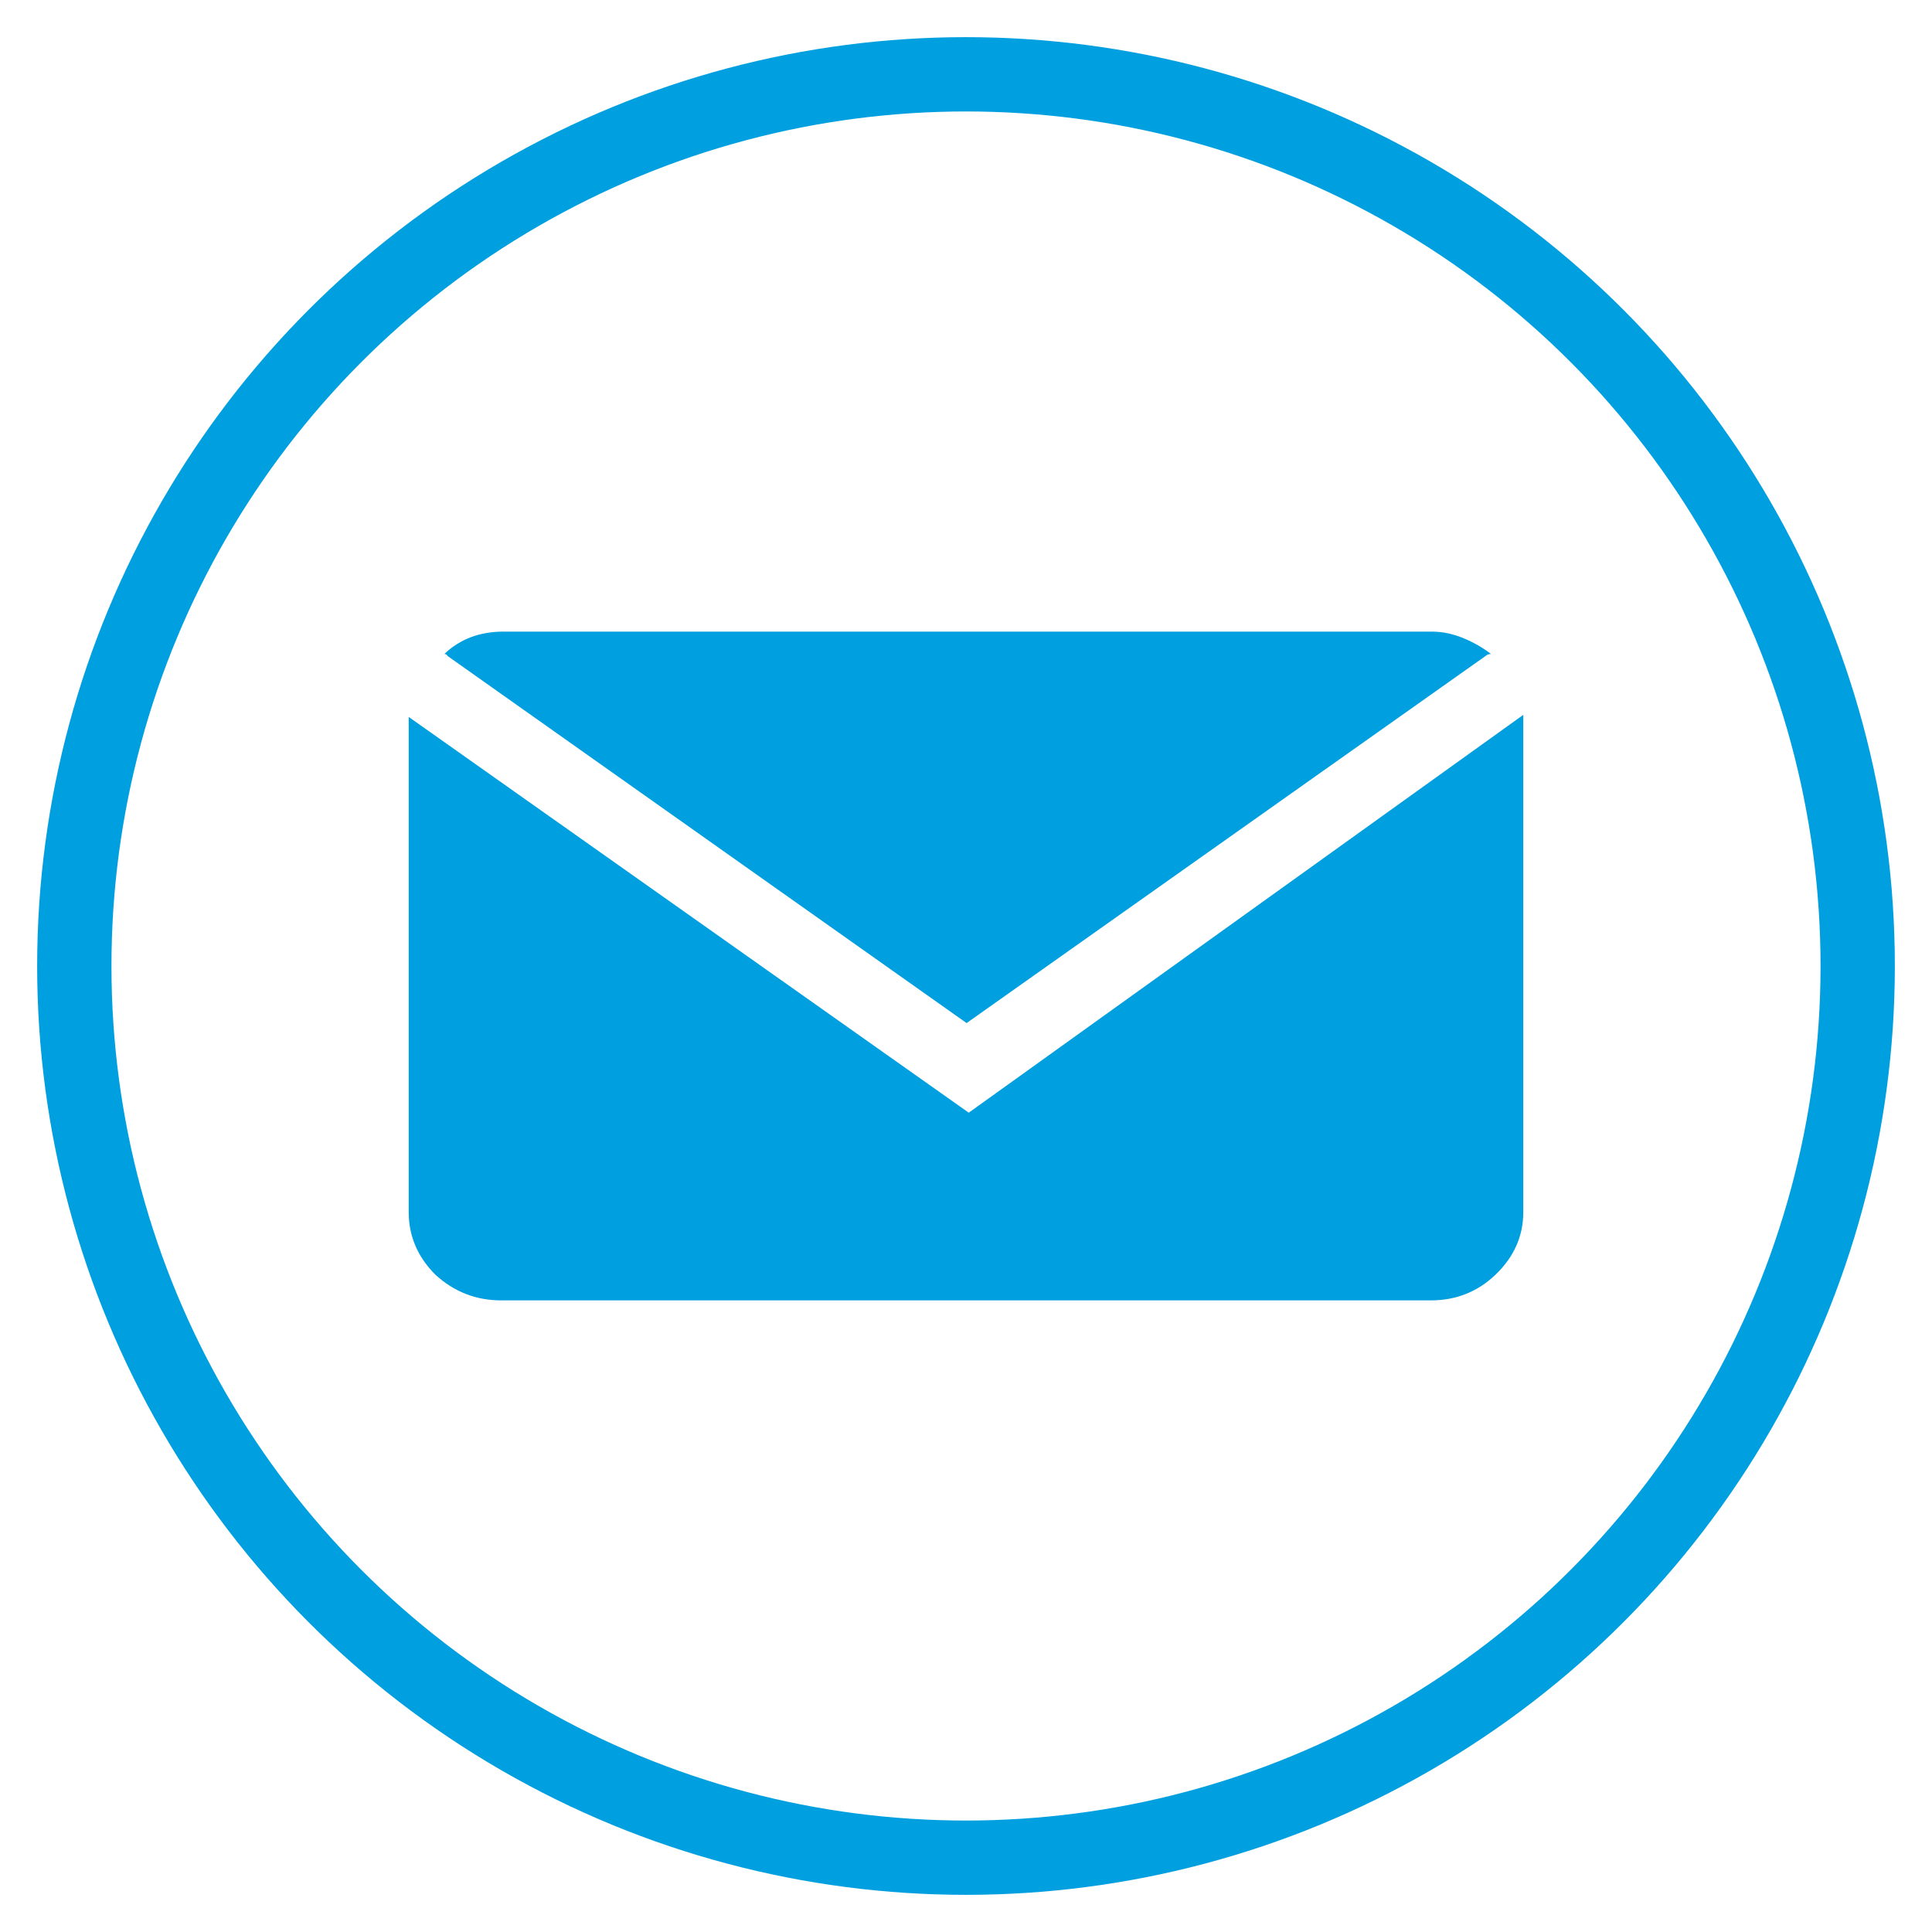
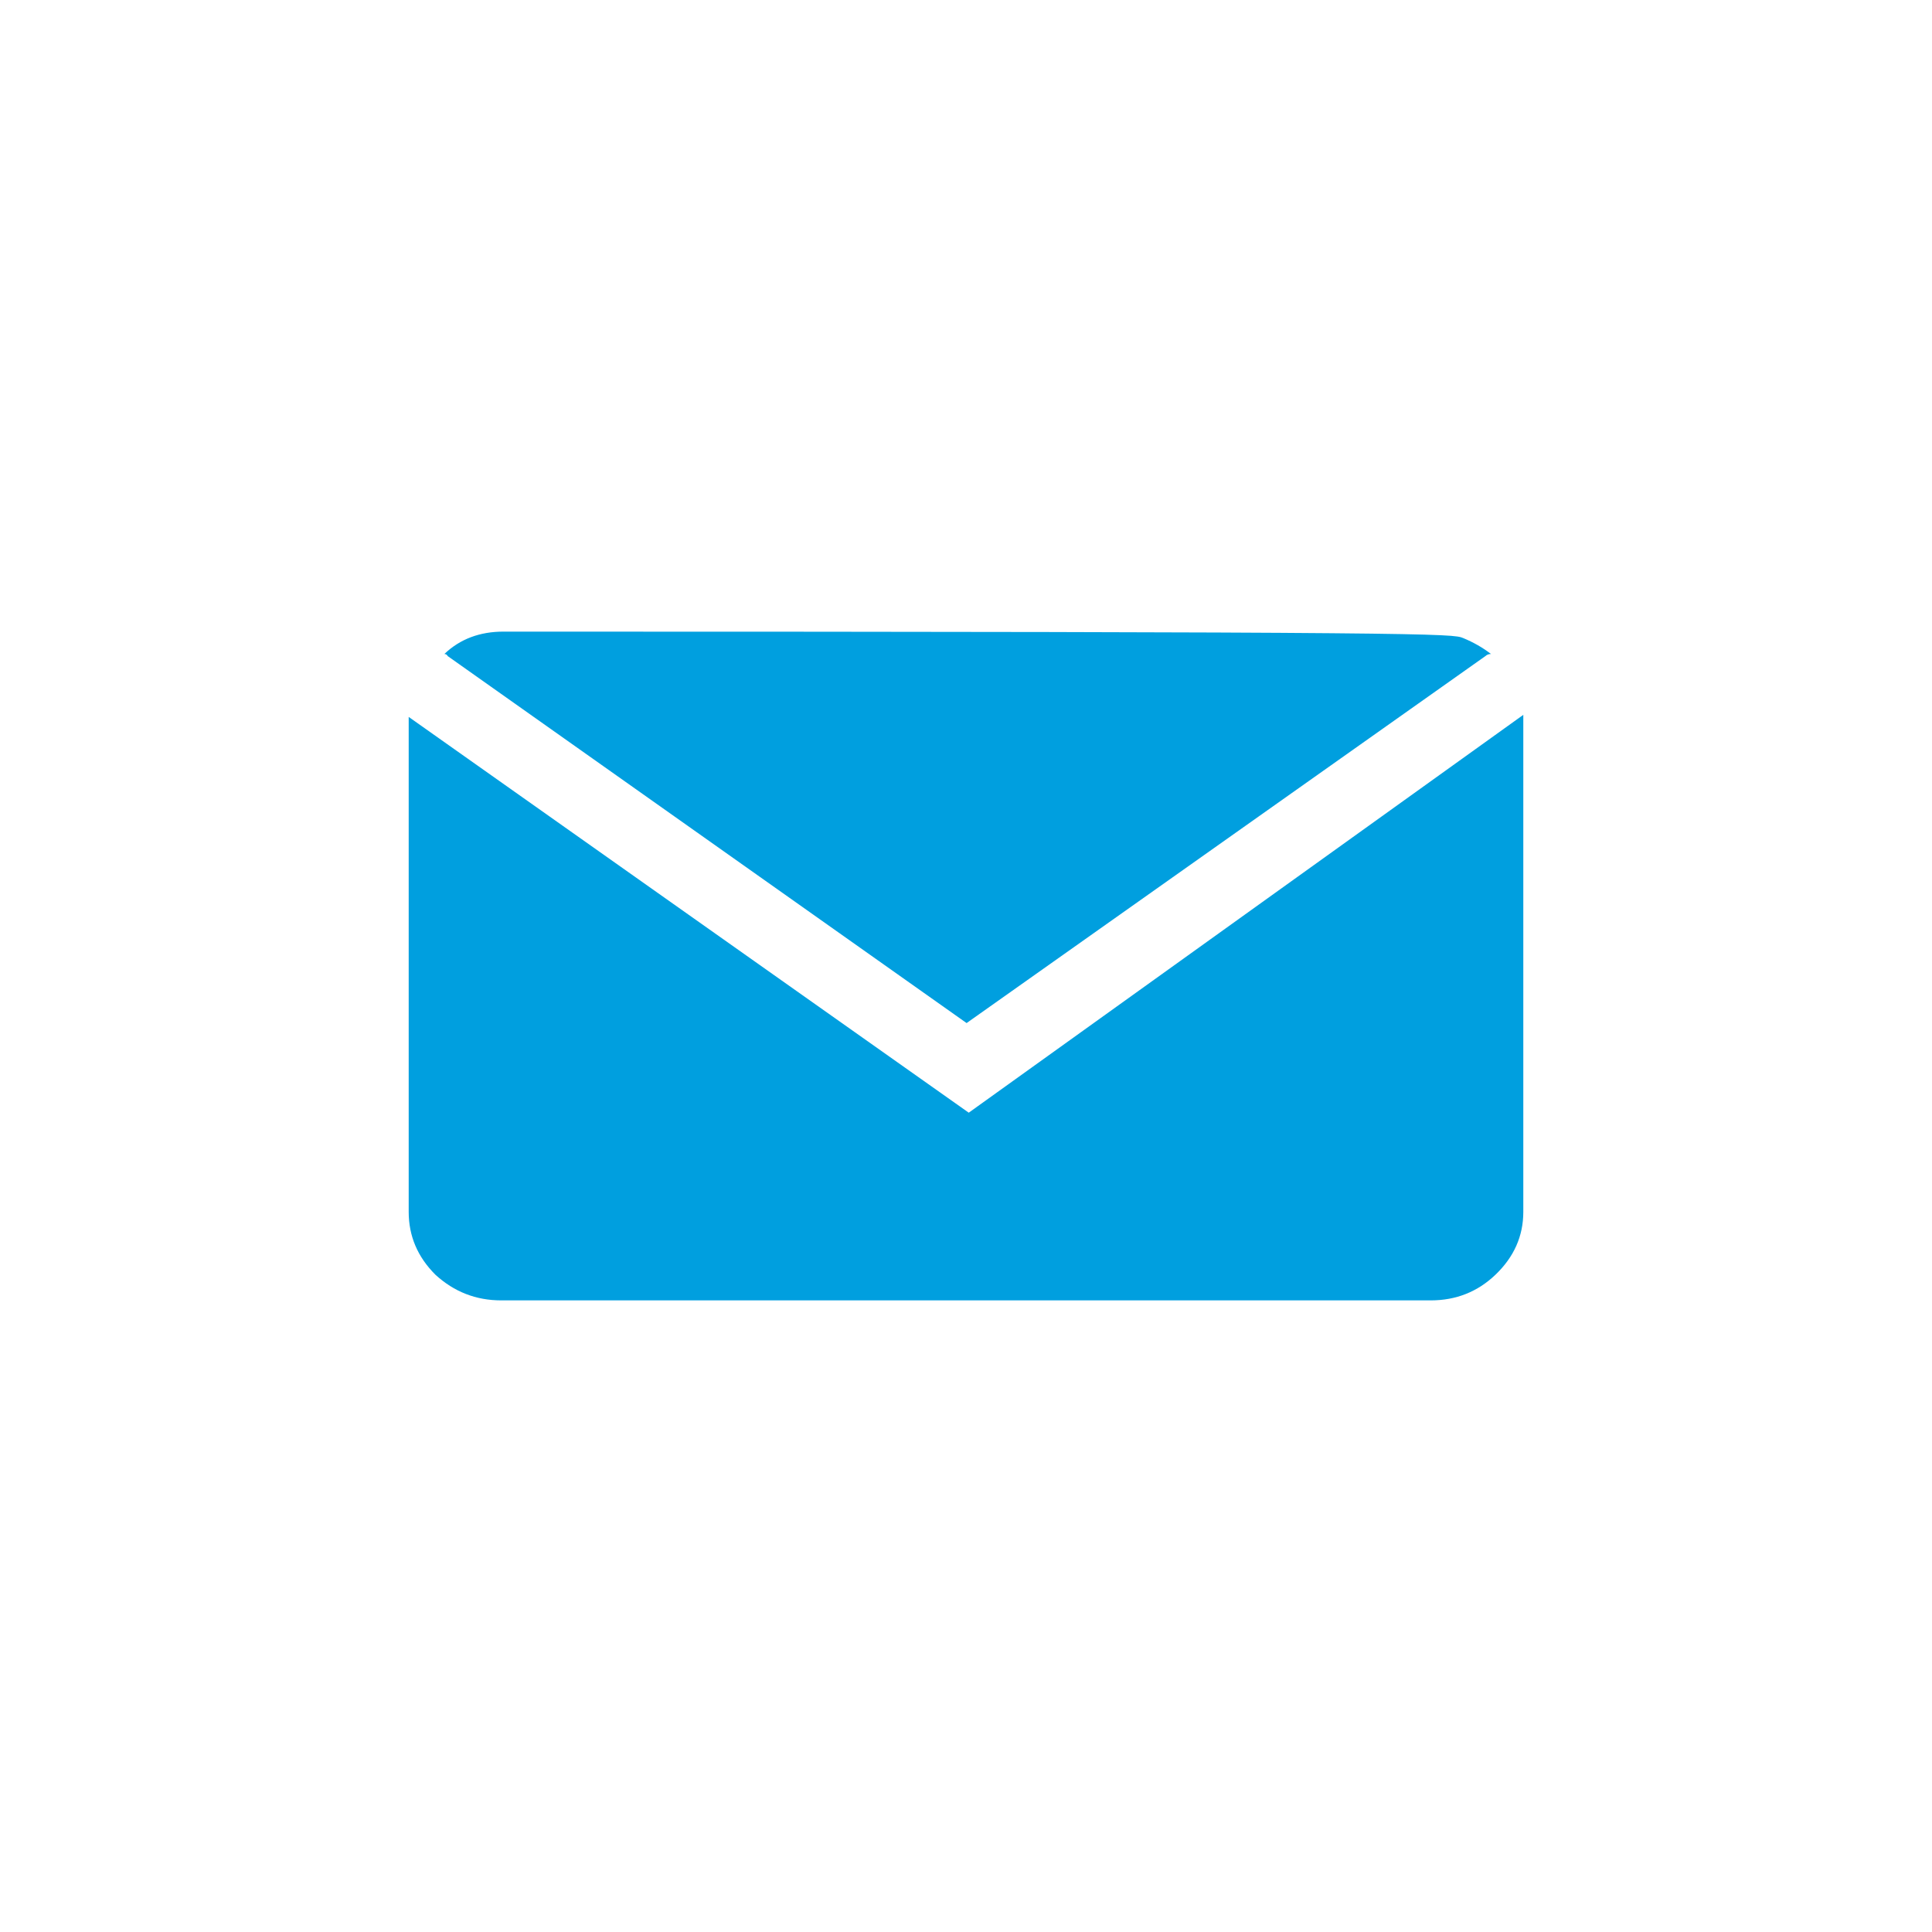
<svg xmlns="http://www.w3.org/2000/svg" width="26" height="26" viewBox="0 0 26 26" fill="none">
-   <path d="M6.026 8.83C6.016 8.811 6 8.801 5.98 8.801C6.191 8.6 6.456 8.5 6.776 8.5H19.269C19.409 8.5 19.549 8.529 19.689 8.586C19.829 8.644 19.954 8.715 20.065 8.801C20.035 8.801 20.009 8.811 19.989 8.83L13.008 13.768L6.026 8.83ZM13.037 14.974L20.5 9.62V16.309C20.5 16.634 20.375 16.916 20.125 17.155C19.884 17.385 19.594 17.5 19.254 17.5H6.746C6.406 17.5 6.111 17.385 5.86 17.155C5.62 16.916 5.5 16.634 5.5 16.309V9.648L13.037 14.974Z" fill="#009FDF" />
-   <circle cx="13" cy="13" r="12" stroke="#009FDF" />
+   <path d="M6.026 8.83C6.016 8.811 6 8.801 5.98 8.801C6.191 8.6 6.456 8.5 6.776 8.5C19.409 8.5 19.549 8.529 19.689 8.586C19.829 8.644 19.954 8.715 20.065 8.801C20.035 8.801 20.009 8.811 19.989 8.83L13.008 13.768L6.026 8.83ZM13.037 14.974L20.5 9.62V16.309C20.5 16.634 20.375 16.916 20.125 17.155C19.884 17.385 19.594 17.5 19.254 17.5H6.746C6.406 17.5 6.111 17.385 5.86 17.155C5.62 16.916 5.5 16.634 5.5 16.309V9.648L13.037 14.974Z" fill="#009FDF" />
</svg>